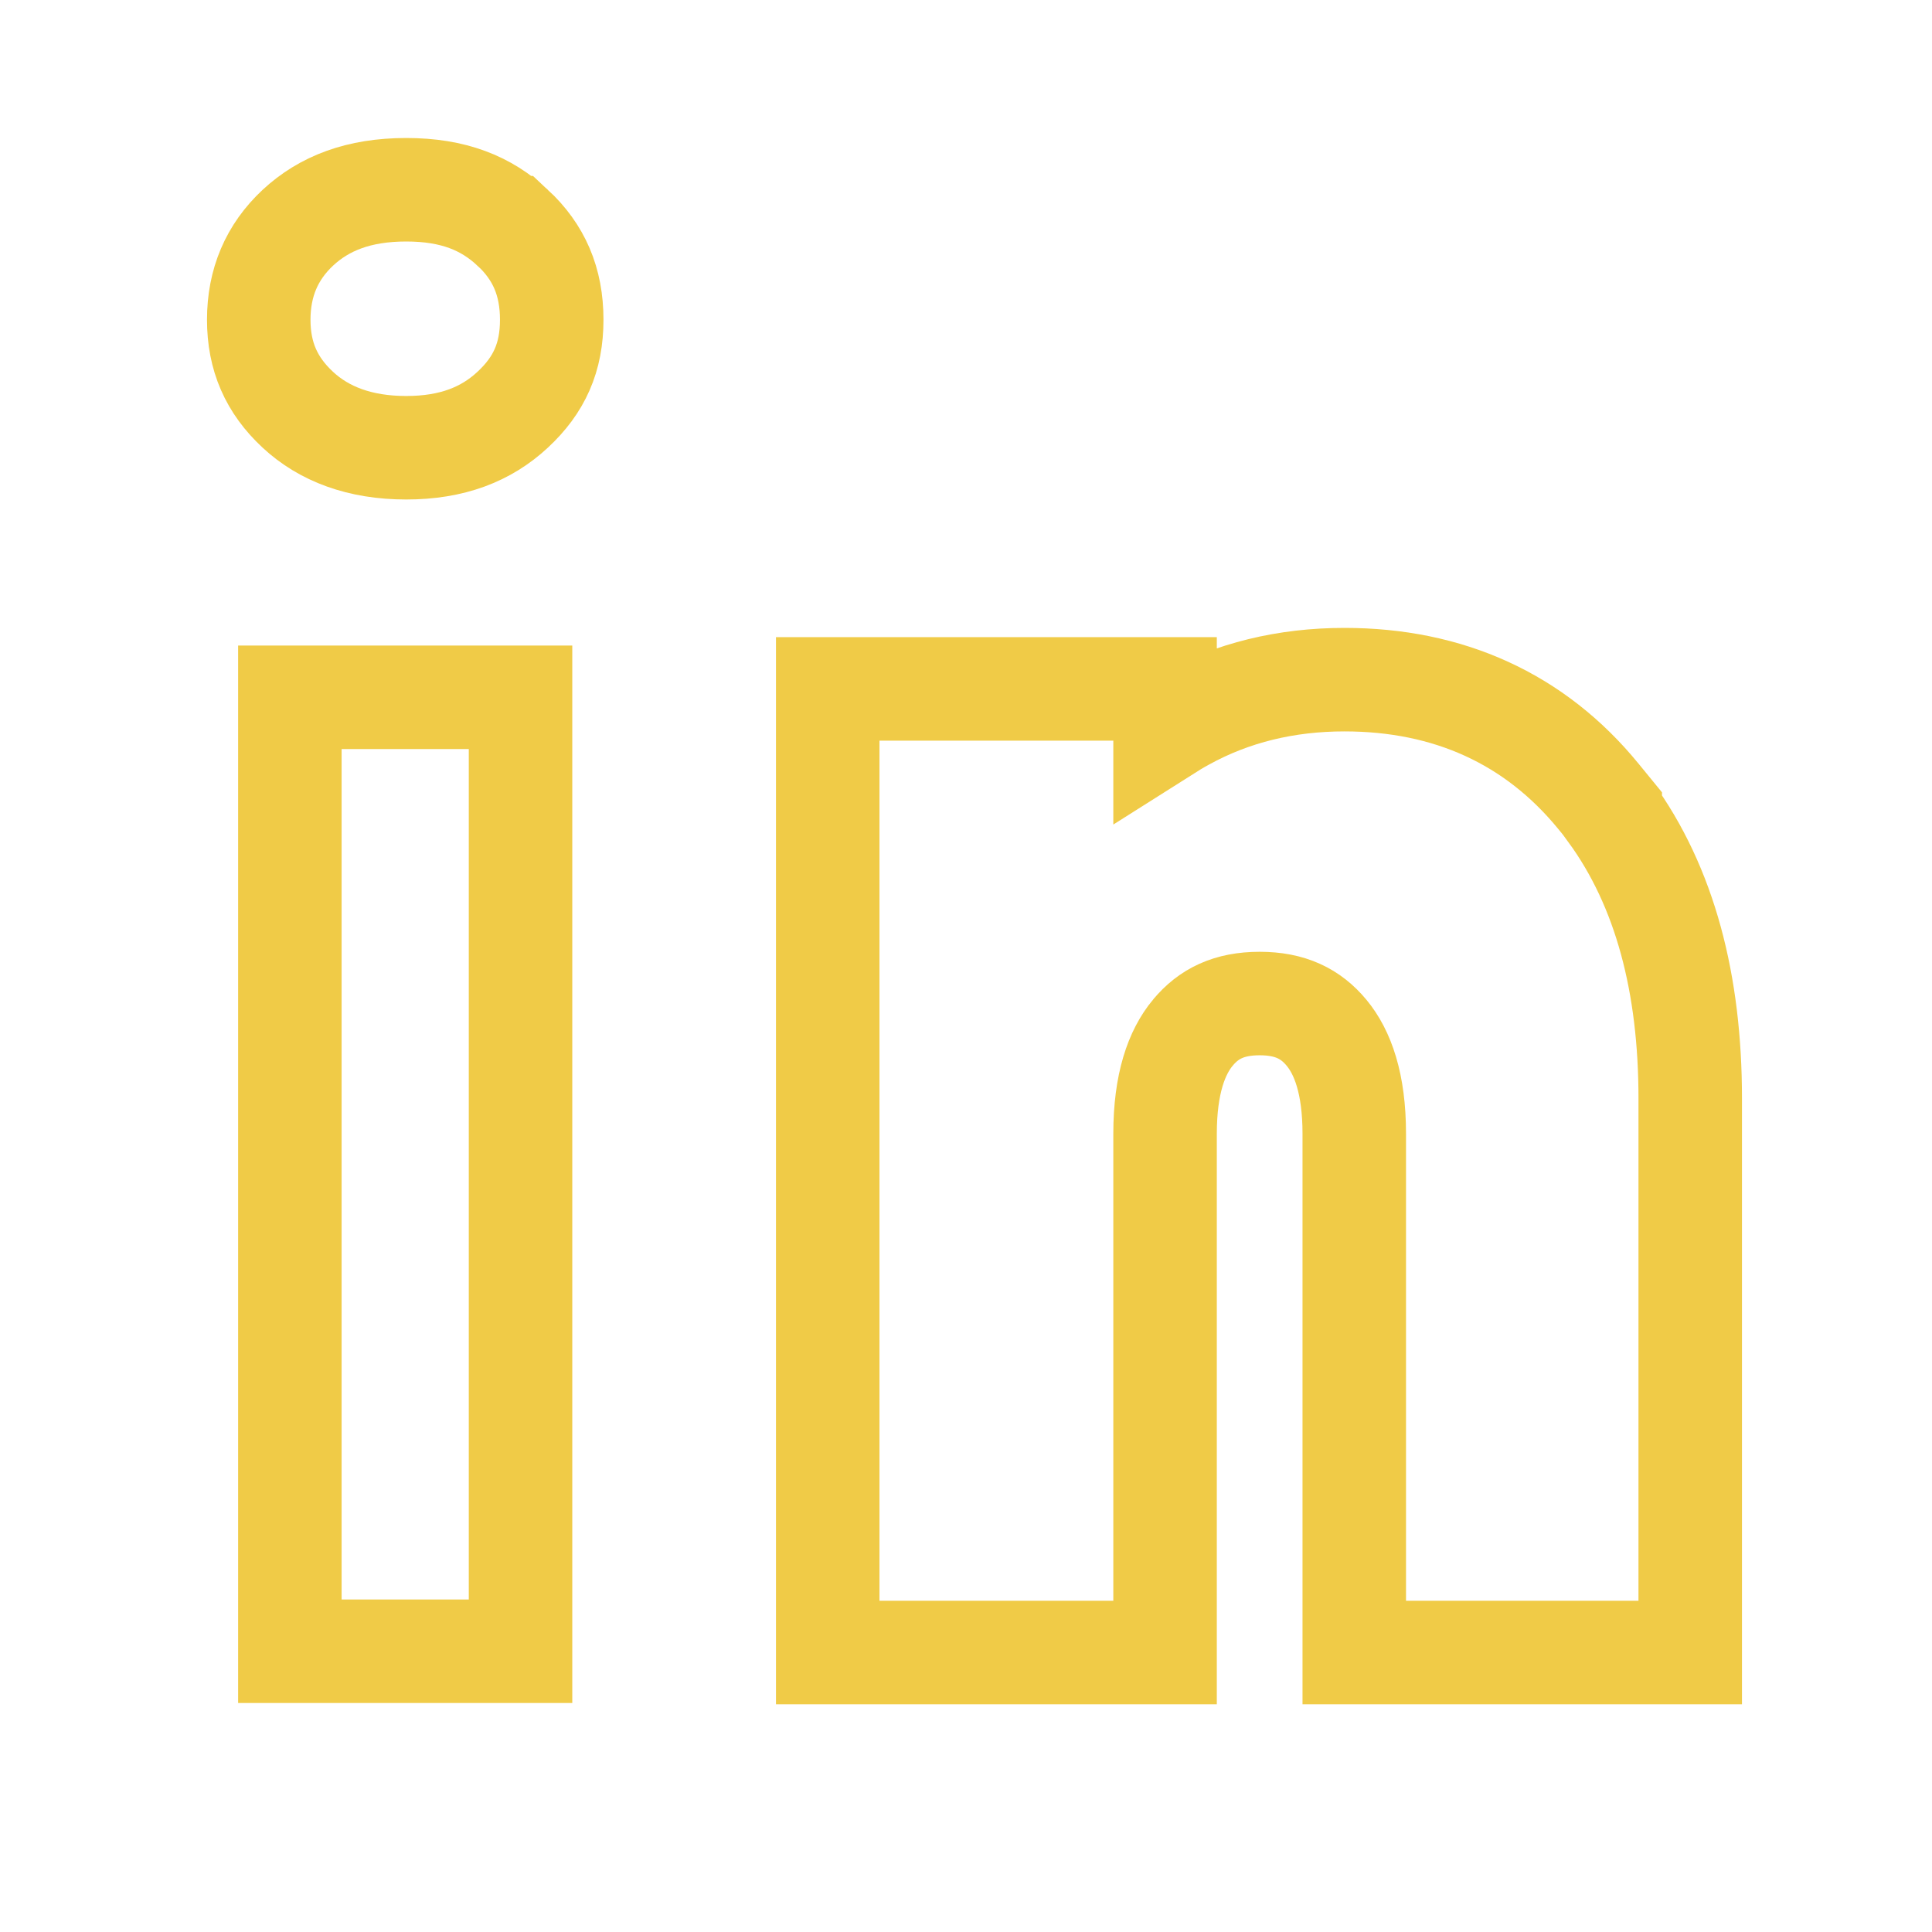
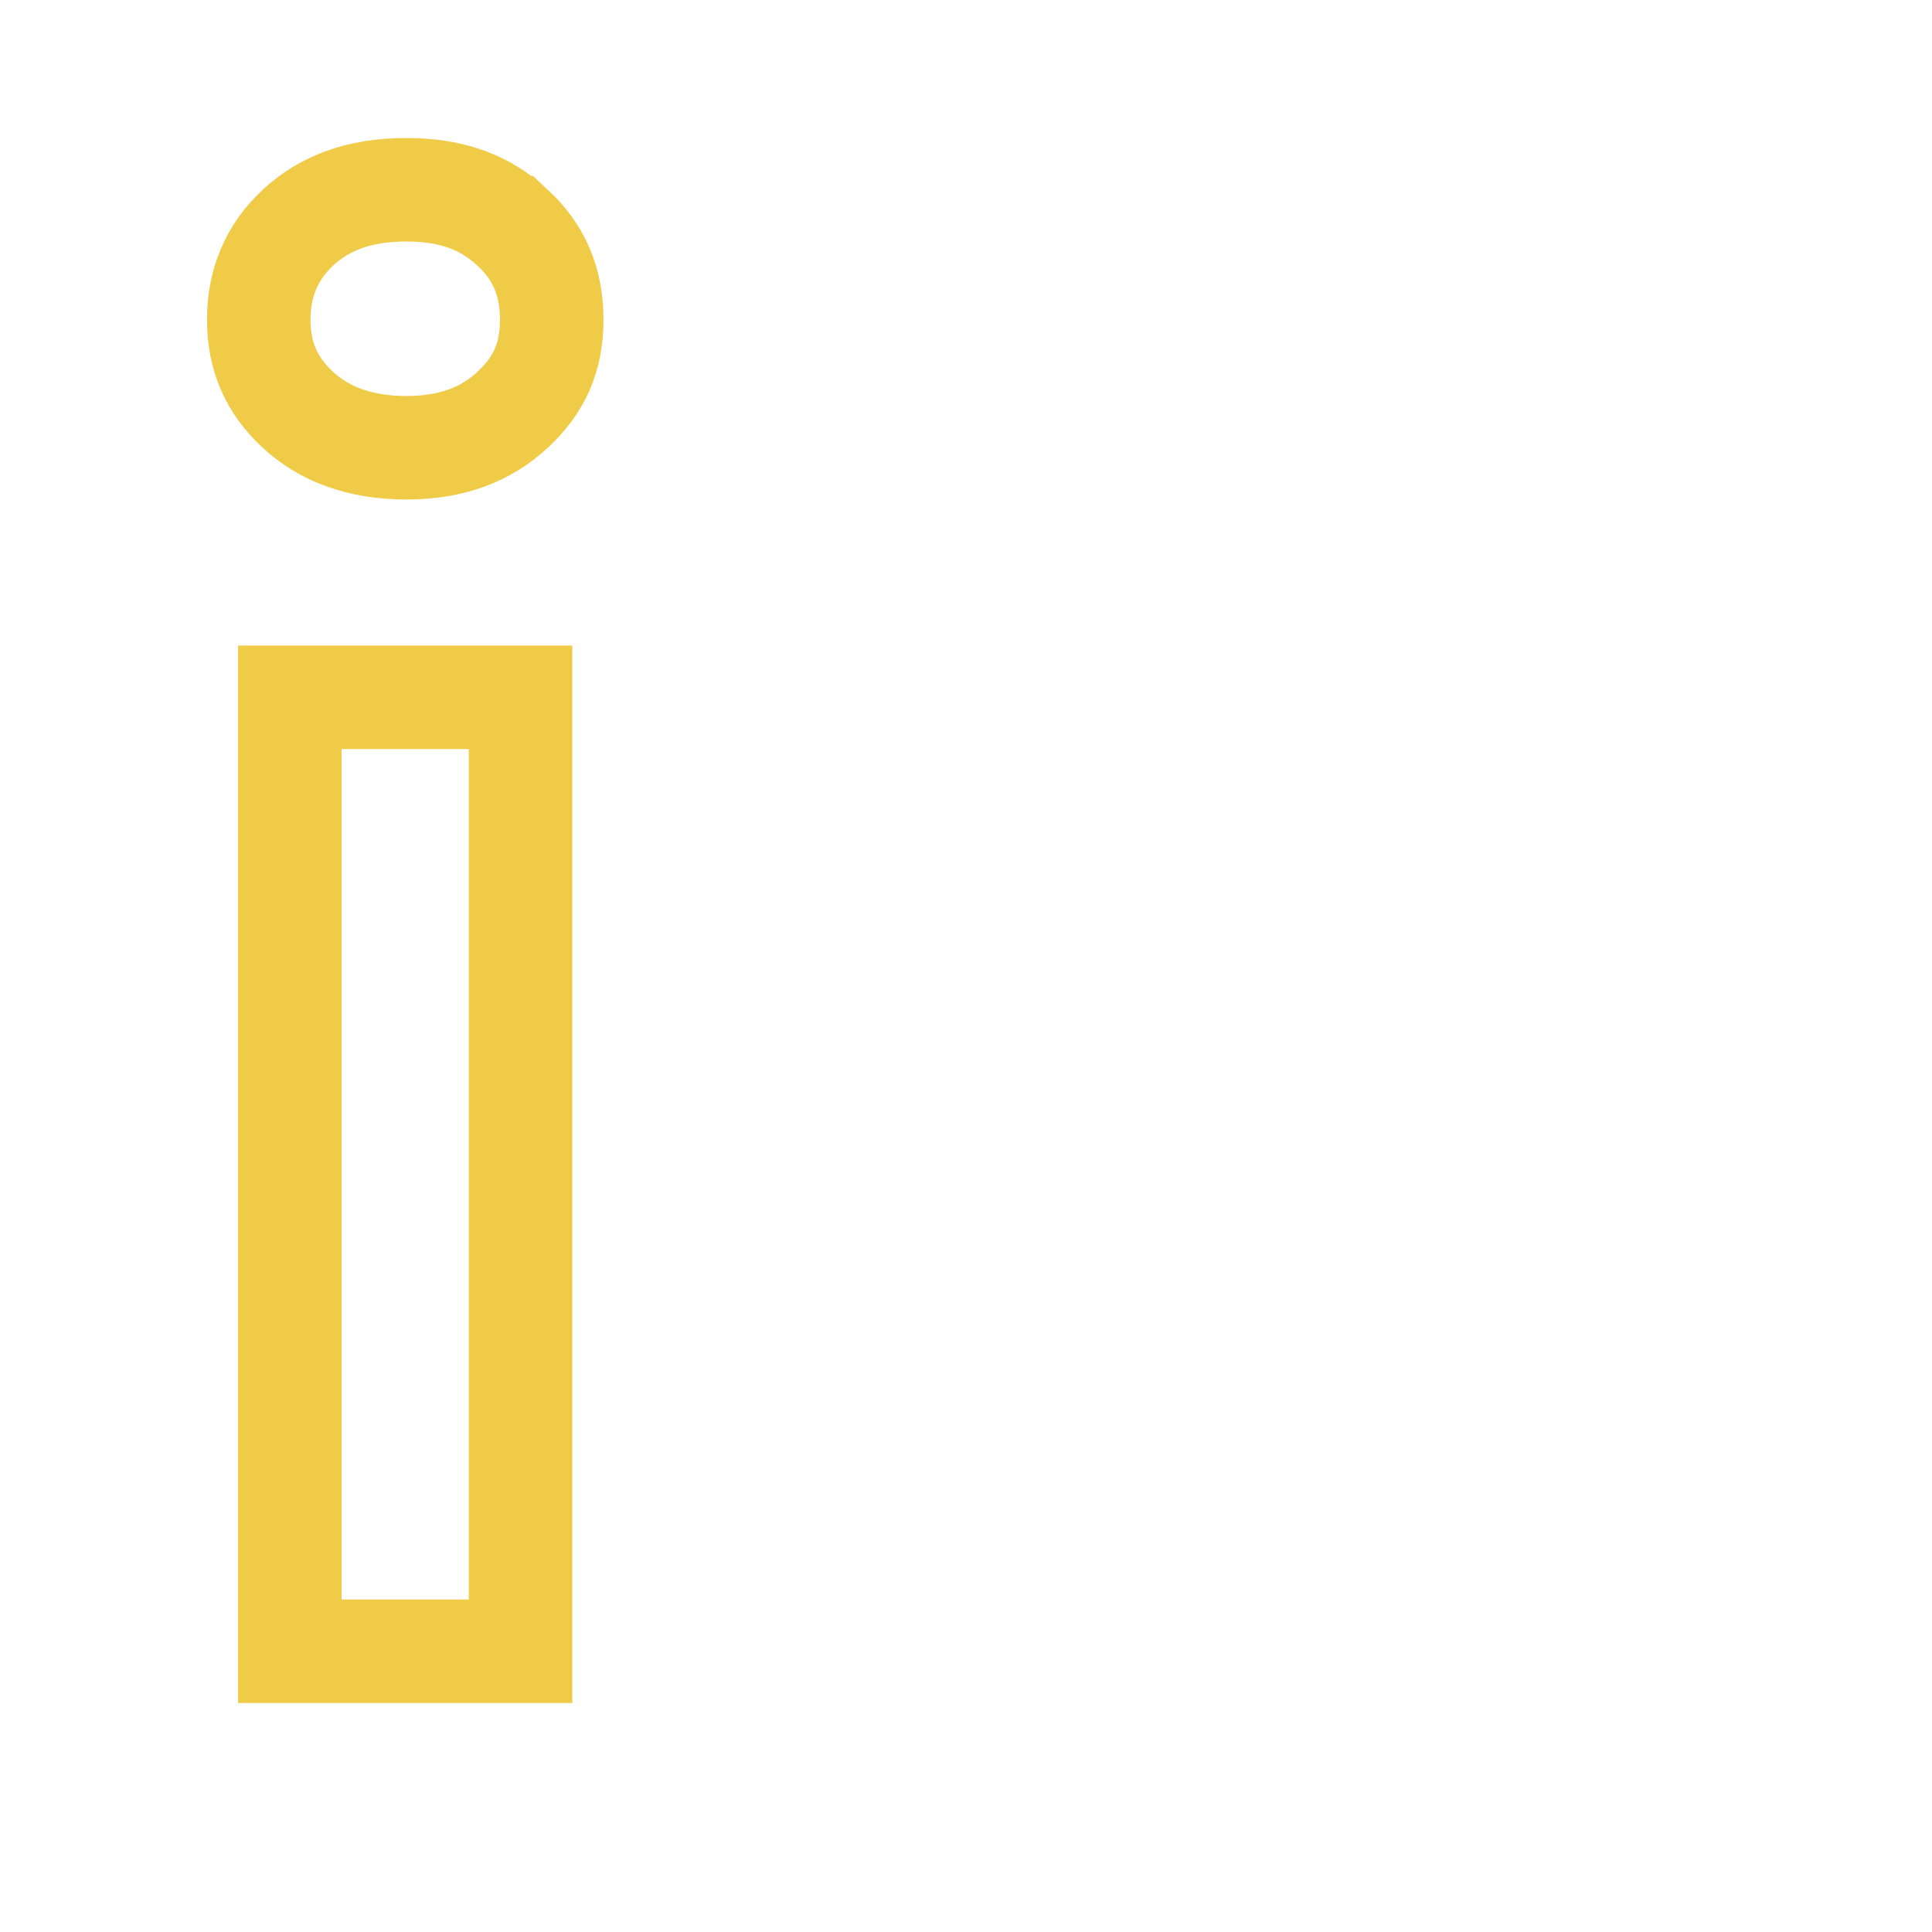
<svg xmlns="http://www.w3.org/2000/svg" width="28" height="28" viewBox="0 0 28 28" fill="none">
  <path d="M7.429 3.3L7.43 3.3C7.81 3.653 7.996 4.08 7.996 4.634C7.996 5.178 7.816 5.58 7.429 5.939C7.047 6.294 6.554 6.489 5.887 6.489C5.213 6.489 4.694 6.289 4.317 5.939C3.932 5.582 3.75 5.163 3.75 4.634C3.75 4.097 3.939 3.653 4.317 3.3C4.696 2.948 5.197 2.75 5.887 2.75C6.571 2.75 7.047 2.944 7.429 3.3ZM7.544 10.106V23.931H4.201V10.106H7.544Z" stroke="#F0CB47" stroke-width="1.5" />
-   <path d="M16.885 10.587V9.984H16.135H12.746H11.996V10.734V23.2V23.95H12.746H16.135H16.885V23.2V16.431C16.885 15.704 17.053 15.249 17.287 14.967L17.288 14.966C17.516 14.691 17.812 14.544 18.256 14.544C18.699 14.544 18.996 14.691 19.225 14.967C19.459 15.249 19.627 15.704 19.627 16.431V23.2V23.95H20.377H23.746H24.496V23.2V15.917C24.496 14.265 24.134 12.856 23.337 11.764V11.751L23.167 11.543C22.243 10.412 20.989 9.85 19.485 9.85C18.644 9.85 17.863 10.036 17.16 10.424C17.066 10.475 16.975 10.53 16.885 10.587Z" stroke="#F0CB47" stroke-width="1.5" />
</svg>